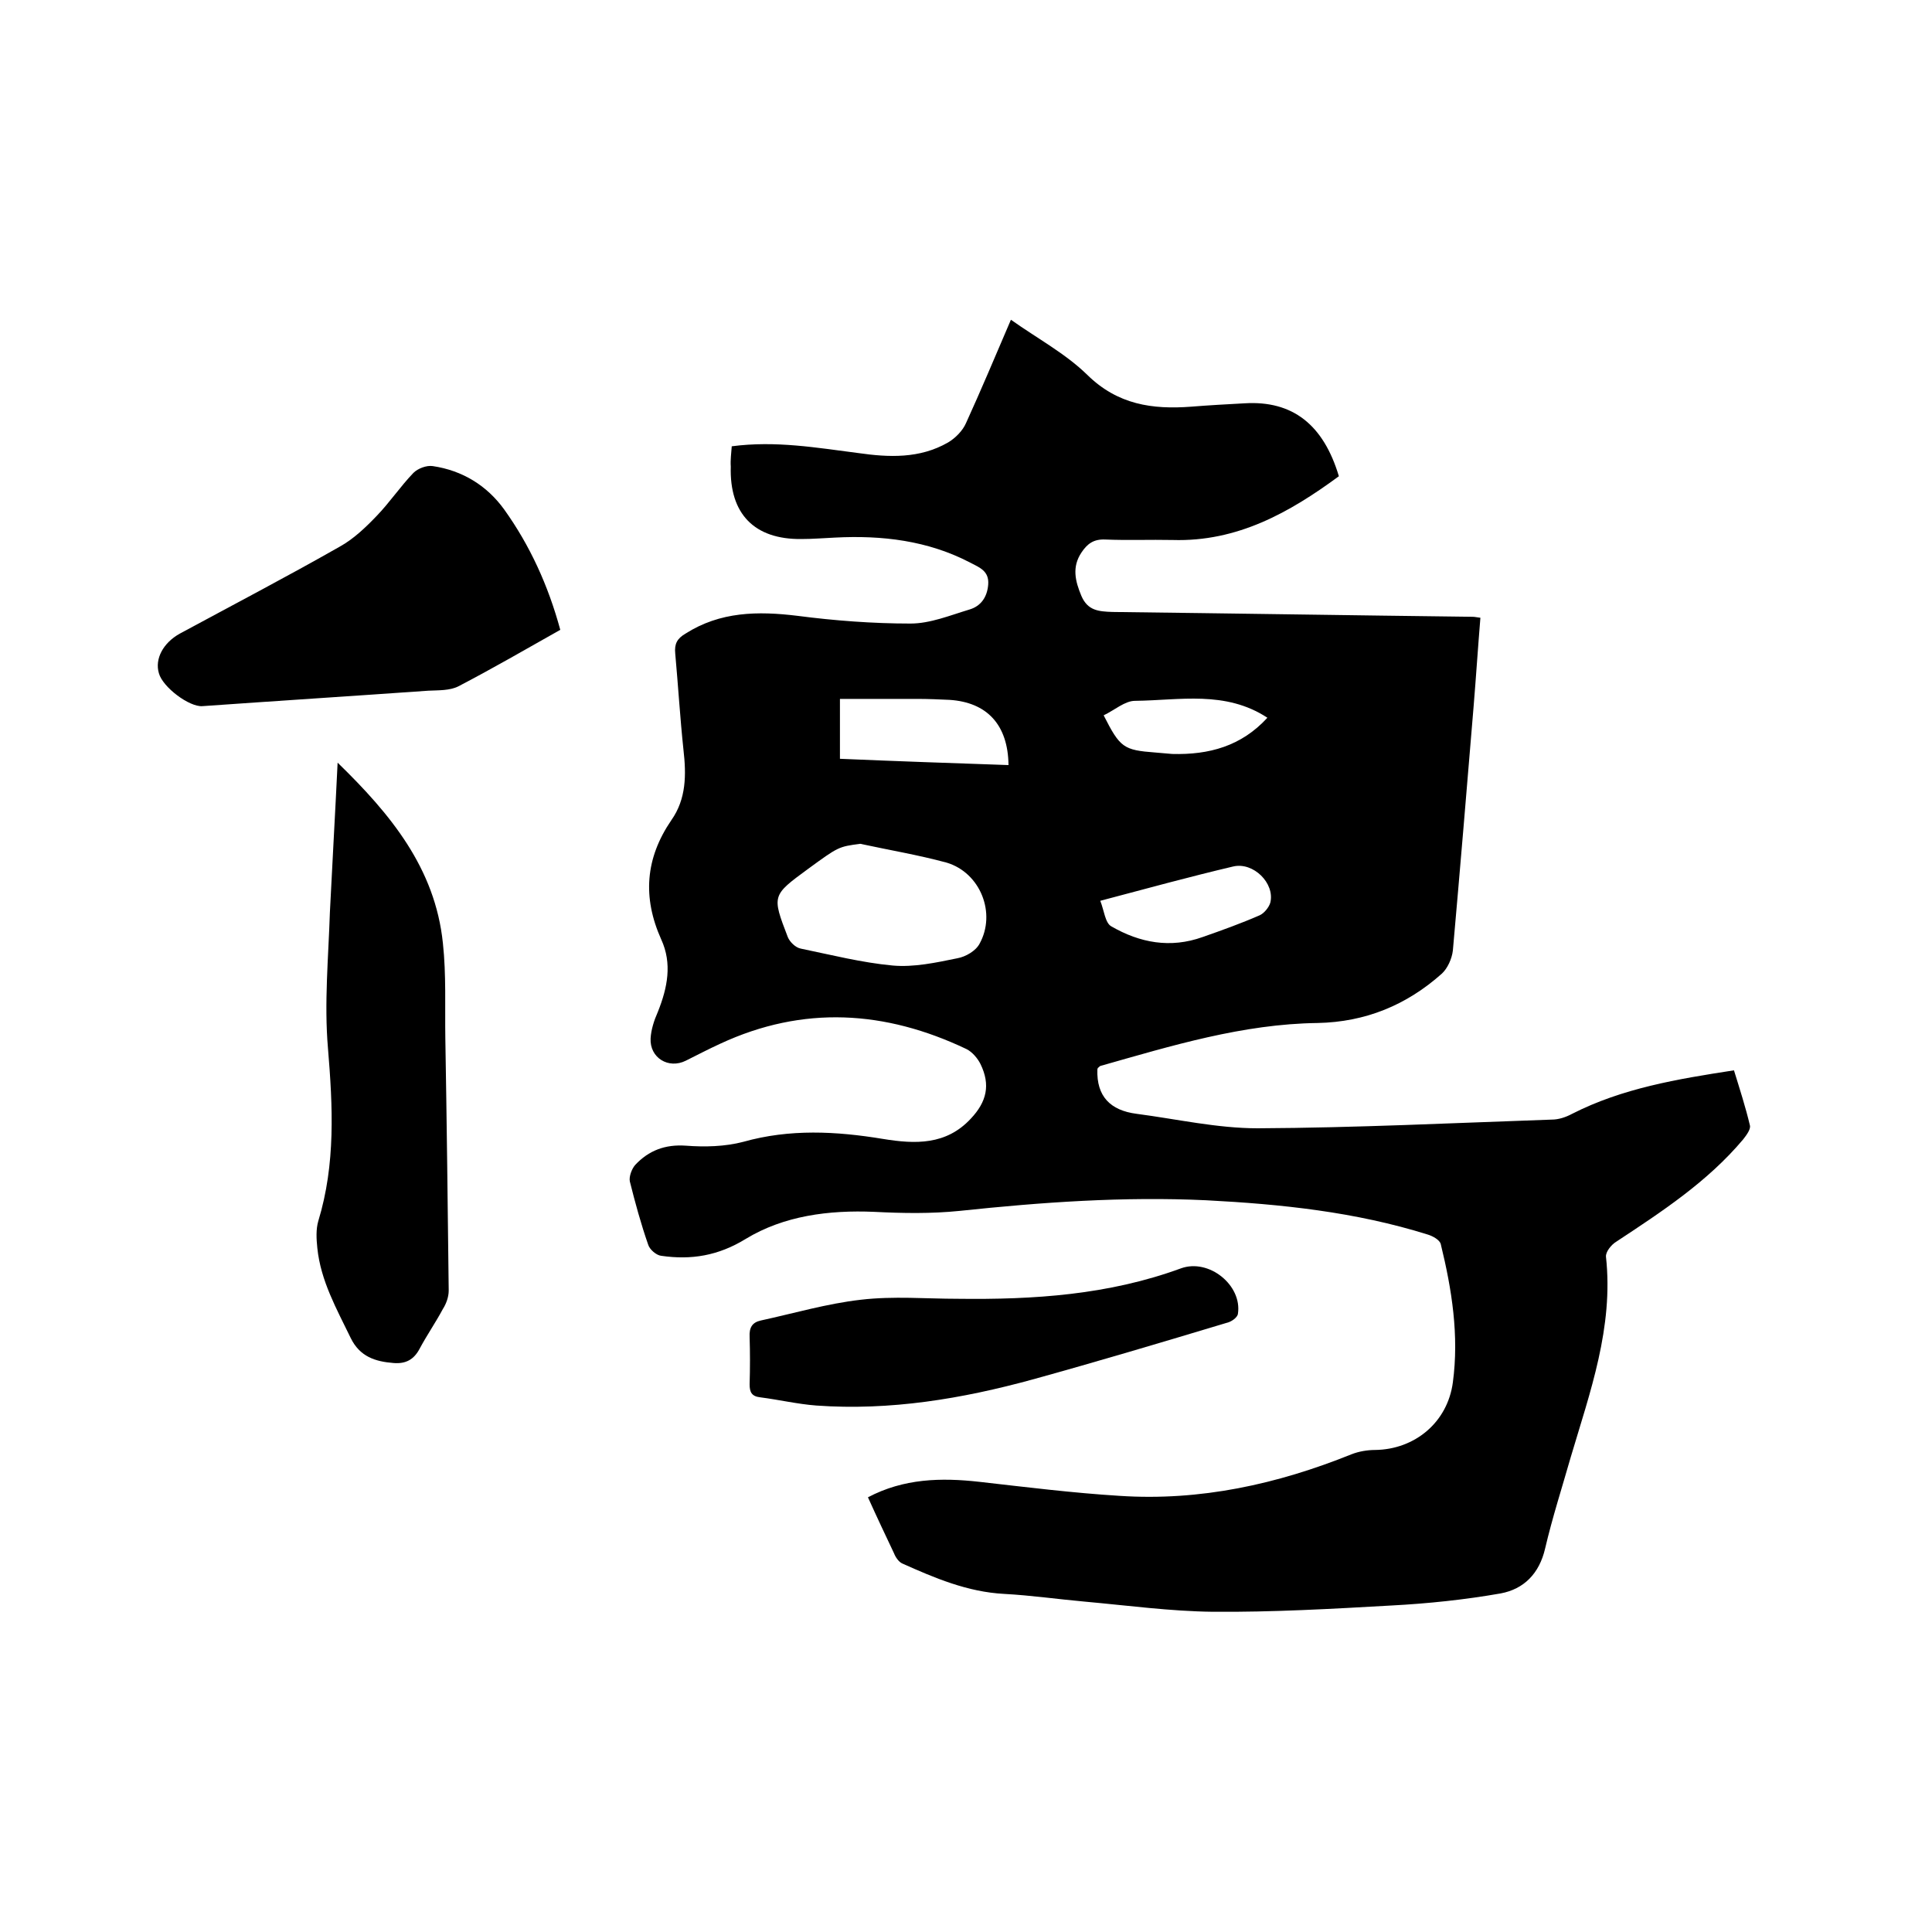
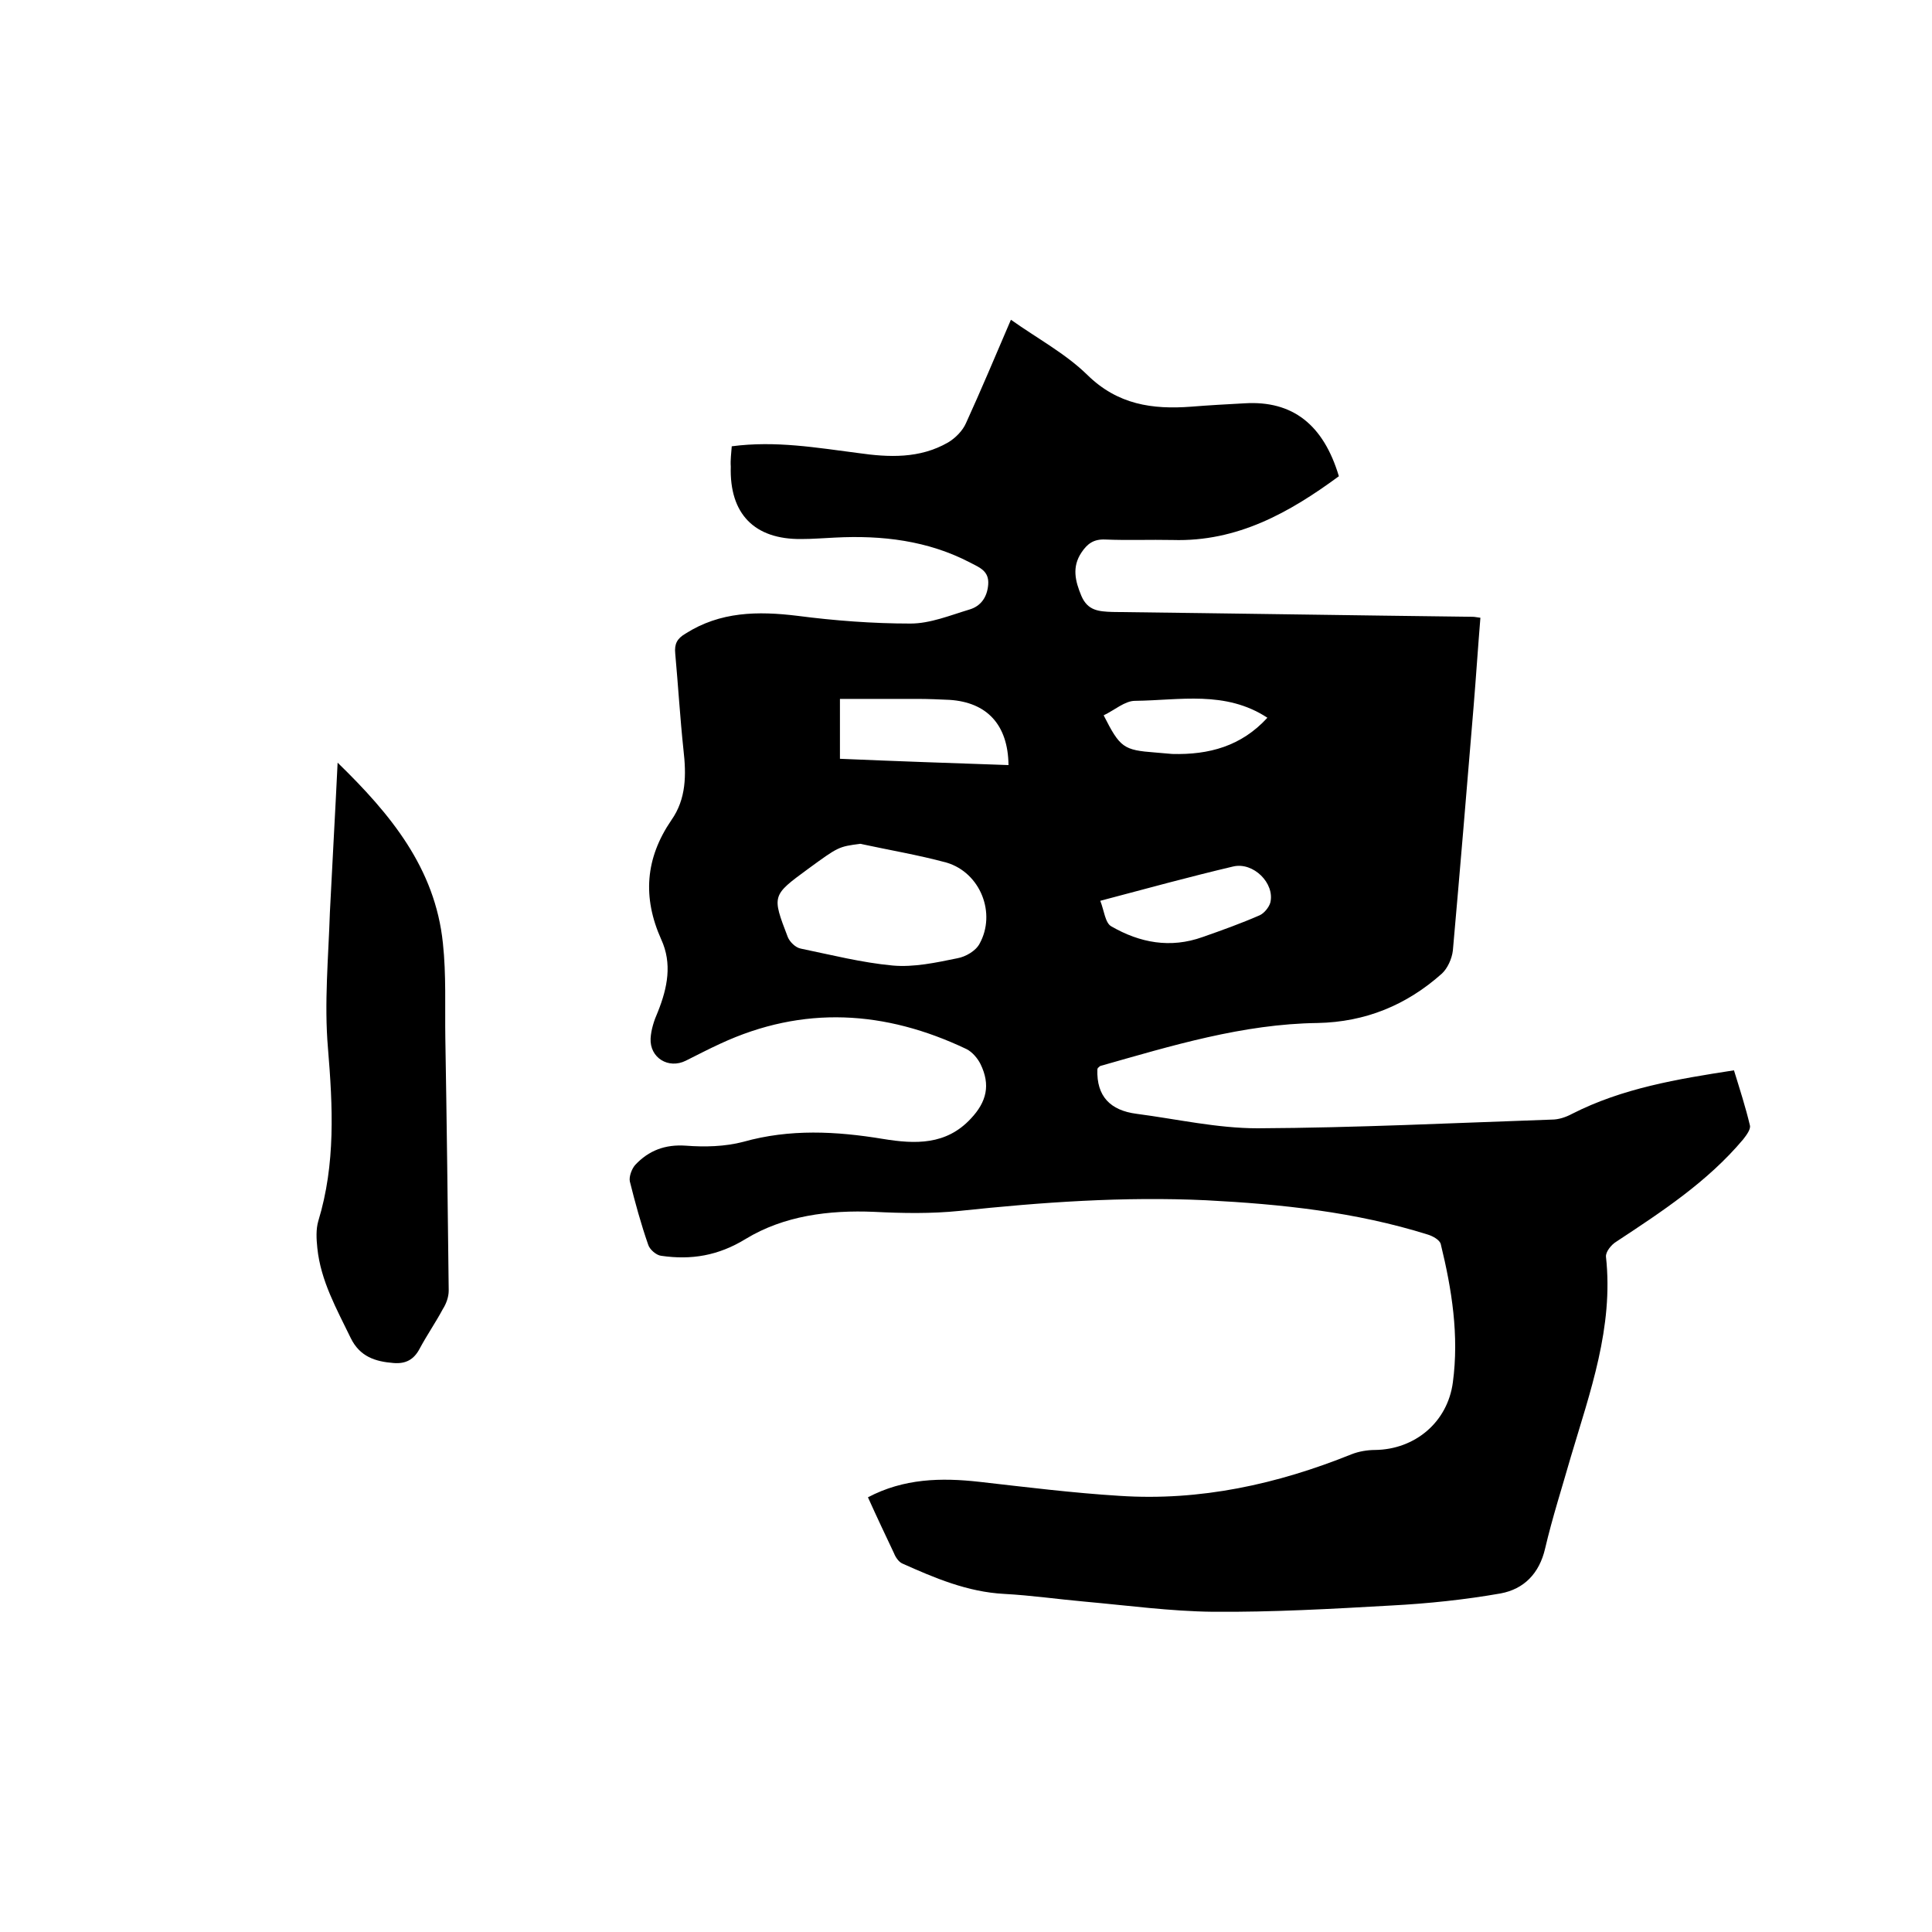
<svg xmlns="http://www.w3.org/2000/svg" enable-background="new 0 0 400 400" viewBox="0 0 400 400">
  <path d="m151.5 92.4c9.1-1.2 17.6.3 26.2 1.4 6.3.9 12.7 1.2 18.6-2.2 1.5-.9 3-2.4 3.7-4 3.1-6.8 6-13.7 9.3-21.4 5.5 3.9 11.3 7 15.8 11.4 6.3 6.2 13.5 7.2 21.5 6.6 3.7-.3 7.4-.5 11.1-.7 9.9-.6 16.3 4.4 19.5 15.1-10.2 7.5-21 13.6-34.4 13.2-4.7-.1-9.3.1-14-.1-2.4-.1-3.7.9-4.9 2.7-2 3-1.3 5.9 0 9 1.3 3 3.5 3.2 6.4 3.3 24.9.3 49.7.7 74.6 1 .4 0 .8.1 1.6.2-.5 6.1-.9 12.2-1.4 18.3-1.4 16.9-2.8 33.7-4.3 50.6-.2 1.7-1.1 3.7-2.3 4.8-7.3 6.5-15.8 10-25.7 10.2-15.5.2-30.2 4.7-45 8.9-.2.1-.3.3-.5.4 0 .1-.1.2-.1.3-.2 5.6 2.7 8.5 8.1 9.2 8.4 1.1 16.7 3 25.1 3 20.3-.1 40.6-1.1 60.9-1.8 1.4 0 2.9-.5 4.2-1.2 10.4-5.3 21.8-7.2 33.5-9 1.2 3.9 2.4 7.6 3.3 11.4.2.8-.7 2-1.4 2.9-7.4 8.8-16.9 15-26.3 21.2-1 .6-2.2 2.1-2.1 3.1 1.6 14.6-3.3 28-7.3 41.5-1.8 6.3-3.8 12.5-5.3 18.9-1.2 5.2-4.4 8.4-9.2 9.3-7.4 1.3-15 2.1-22.6 2.5-12.3.7-24.7 1.4-37 1.3-8.8-.1-17.6-1.3-26.5-2.1-5.6-.5-11.1-1.3-16.7-1.6-7.6-.4-14.4-3.3-21.1-6.3-.7-.3-1.4-1.3-1.7-2.1-1.8-3.8-3.6-7.6-5.4-11.6 7.4-3.9 15.1-4.1 23.1-3.2 9.7 1.1 19.3 2.3 29 2.9 16.7 1.1 32.6-2.4 48-8.6 1.5-.6 3.3-.9 4.9-.9 8.2-.1 15-5.7 16.1-14 1.3-9.7-.2-19.2-2.5-28.6-.2-.9-1.7-1.7-2.7-2-15-4.7-30.4-6.3-45.9-7.1-17.1-.8-34 .4-51 2.2-5.9.6-11.8.5-17.7.2-9.4-.4-18.7.8-26.6 5.6-5.7 3.5-11.3 4.4-17.5 3.5-1-.1-2.4-1.3-2.7-2.3-1.5-4.3-2.7-8.7-3.8-13.1-.2-1 .4-2.6 1.1-3.4 2.8-3 6.2-4.3 10.5-4 3.9.3 8.1.2 11.9-.8 9.6-2.7 19.2-2.2 28.9-.6 6.7 1.1 13.1 1.3 18.2-4.2 3.3-3.5 4.1-7 2-11.3-.6-1.2-1.7-2.5-2.9-3.1-16.8-8-33.8-9.1-51-1.1-2.4 1.1-4.7 2.3-7.1 3.5-3.6 1.8-7.5-.6-7.3-4.6.1-1.8.7-3.7 1.5-5.5 2-5 3-10 .7-15-3.9-8.7-3.3-16.8 2.1-24.7 3.1-4.4 3.1-9.4 2.5-14.6-.7-6.6-1.1-13.3-1.7-19.9-.2-2 .4-3.1 2.1-4.1 7.2-4.6 15-4.7 23.2-3.7 7.7 1 15.6 1.6 23.4 1.6 4.1 0 8.2-1.7 12.2-2.9 2.4-.7 3.7-2.6 3.9-5.2.2-2.8-1.8-3.5-3.7-4.5-8.8-4.6-18.3-5.7-28-5.2-2.3.1-4.6.3-7 .3-9.7.1-14.9-5.2-14.6-15-.1-1.4.1-2.7.2-4.2zm26.6 82.3c-4.5.6-4.5.6-10.8 5.2-7.5 5.5-7.5 5.5-4.2 14.1.4 1 1.6 2.2 2.7 2.4 6.3 1.3 12.6 2.9 19 3.5 4.4.4 9-.6 13.4-1.5 1.7-.3 3.8-1.5 4.6-3 3.5-6.3.2-14.7-6.8-16.8-5.9-1.6-11.9-2.6-17.9-3.9zm30.7-16.3c-.1-8.4-4.5-13-12.2-13.5-2.2-.1-4.4-.2-6.7-.2-5.3 0-10.7 0-16 0v12.4c11.7.5 23.2.9 34.9 1.3zm19 28.1c.8 2 1 4.6 2.3 5.3 5.9 3.4 12.2 4.6 18.9 2.2 4-1.4 7.9-2.8 11.8-4.5.9-.4 1.9-1.6 2.2-2.6 1-4-3.5-8.5-7.7-7.5-8.9 2.1-17.7 4.5-27.5 7.1zm.7-38.4c3.4 6.7 4.1 7.2 10.7 7.7 1.2.1 2.3.2 3.5.3 7.6.2 14.3-1.6 19.7-7.5-8.7-5.7-18.2-3.6-27.4-3.5-2.1 0-4.2 1.9-6.5 3z" />
  <path d="m69.9 157.9c10.9 10.6 20.2 21.8 21.8 37.4.7 6.5.4 13.1.5 19.6.3 17.4.5 34.9.7 52.3 0 1.3-.5 2.7-1.2 3.8-1.5 2.8-3.3 5.4-4.8 8.2-1.2 2.3-2.9 3.2-5.4 3-3.8-.3-7-1.3-8.9-5.2-2.9-6-6.2-11.8-6.9-18.6-.2-1.9-.3-3.9.2-5.6 3.6-11.8 3-23.7 2-35.8-.8-9.3.1-18.8.4-28.1.5-10.2 1.1-20.5 1.6-31z" />
-   <path d="m116 130.4c-7.1 4-14 8-21.1 11.7-1.8.9-4.1.8-6.2.9-15.6 1.1-31.2 2.1-46.8 3.2-2.7.2-8.2-3.9-9-6.8-.9-3 .9-6.3 4.3-8.2 11.1-6 22.2-11.8 33.1-18 2.9-1.6 5.4-4 7.7-6.4 2.7-2.8 4.9-6.1 7.6-8.9.9-.9 2.7-1.6 4-1.4 6.1.9 11.2 4 14.8 9 5.3 7.4 9.1 15.7 11.6 24.9z" />
-   <path d="m198.3 268.9c15.7.2 31.2-.8 46.2-6.3 5.8-2.1 12.7 3.5 11.8 9.4-.1.8-1.4 1.7-2.4 1.9-13.3 4-26.7 8-40.1 11.7-14.6 4-29.5 6.5-44.8 5.4-3.9-.3-7.7-1.2-11.6-1.7-1.8-.2-2.2-1.1-2.2-2.7.1-3.3.1-6.6 0-9.8-.1-1.9.5-3 2.3-3.4 6.9-1.5 13.7-3.5 20.7-4.3 6.8-.8 13.5-.2 20.1-.2z" />
</svg>